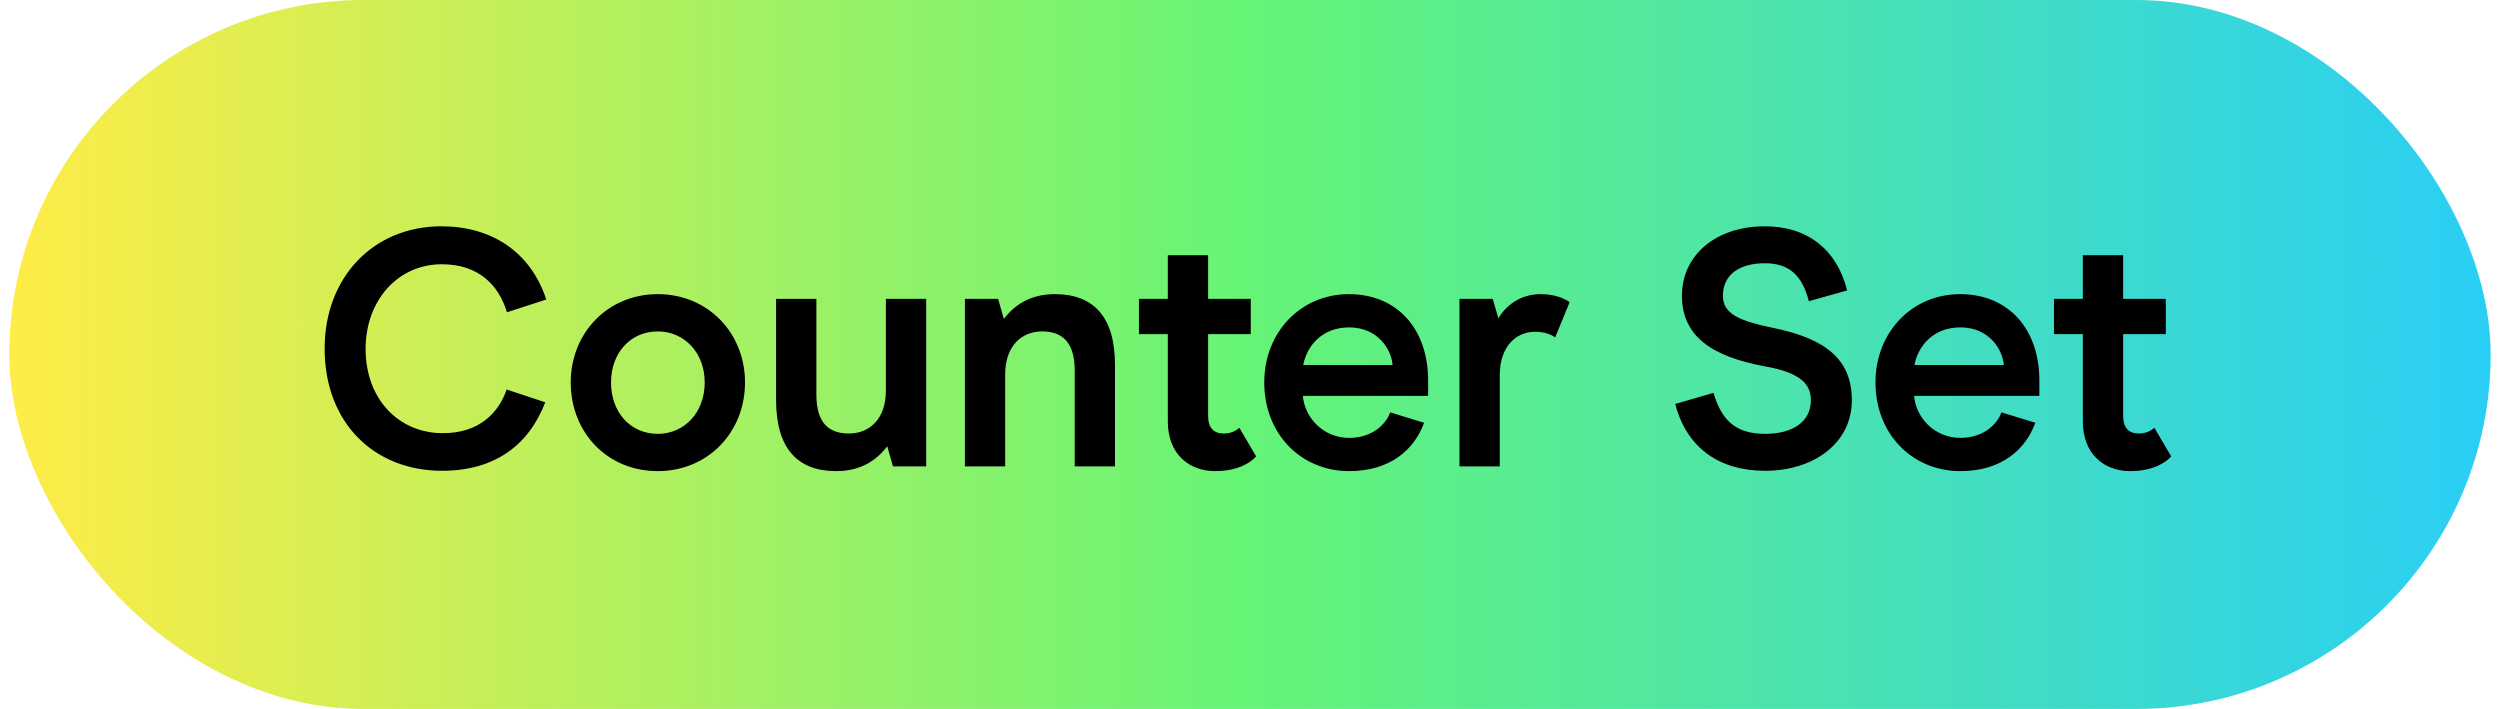
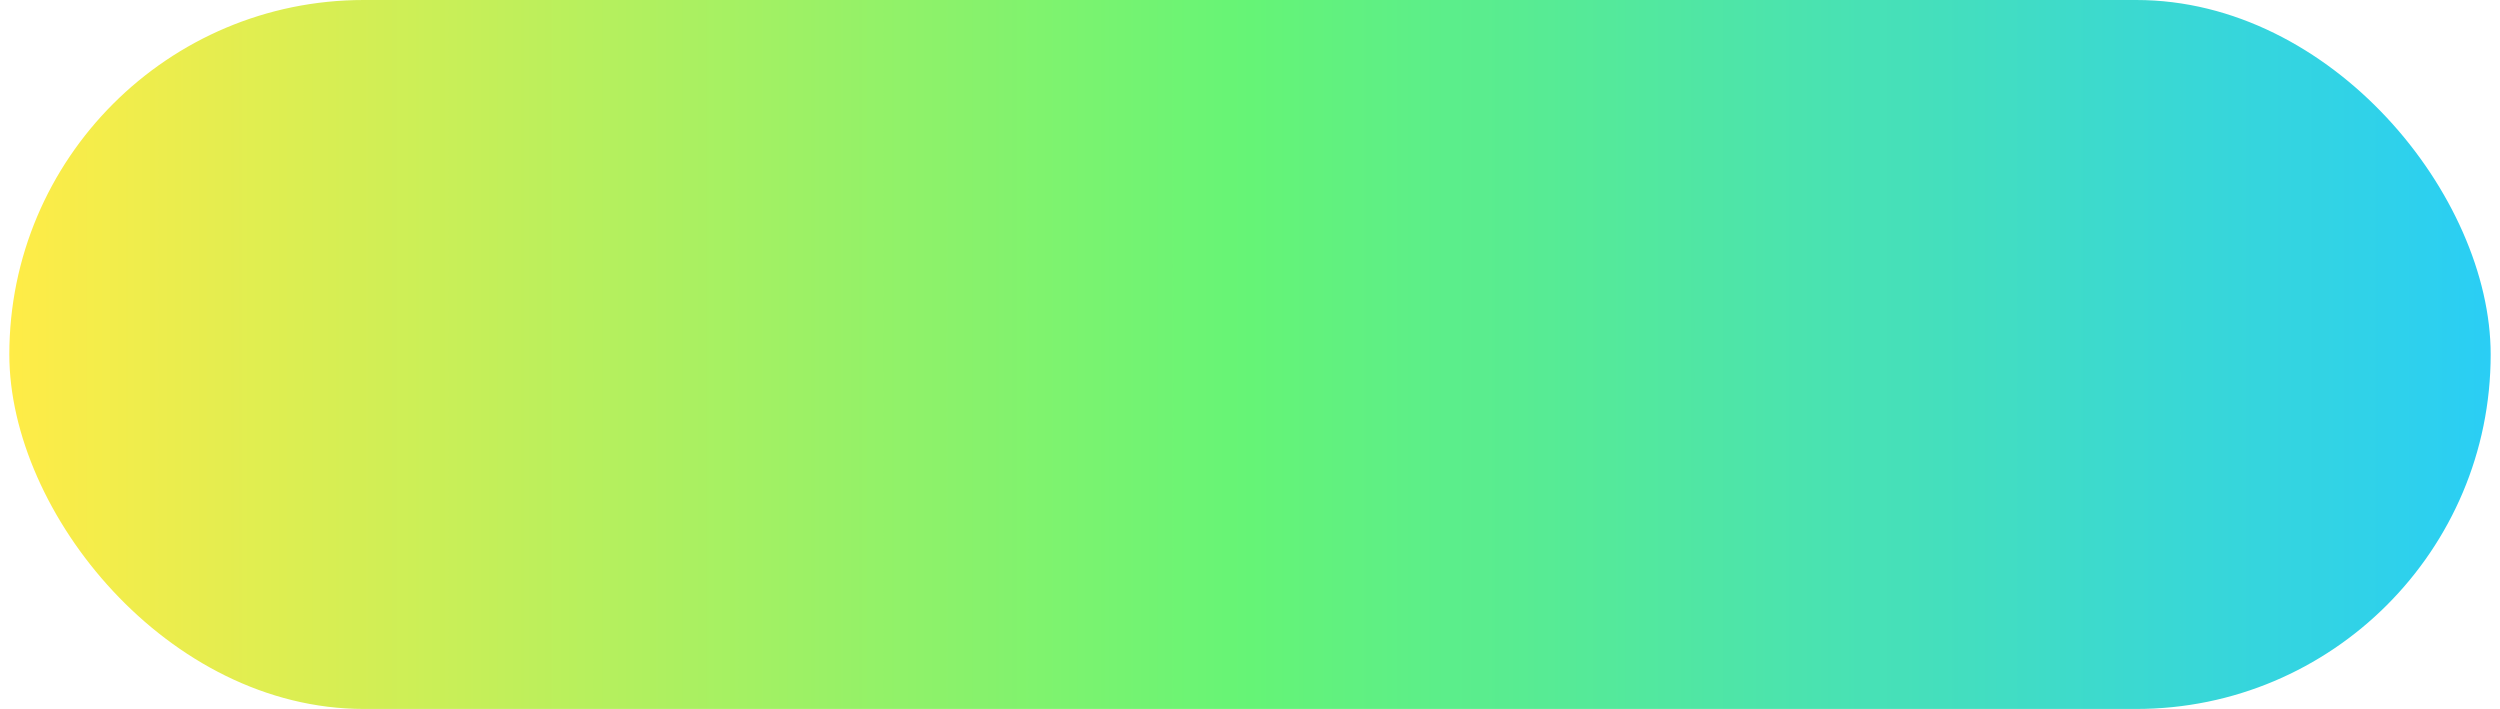
<svg xmlns="http://www.w3.org/2000/svg" width="134" height="38" viewBox="0 0 134 38" fill="none">
  <rect x="0.5" width="133" height="38" rx="19" fill="url(#paint0_linear_1793_6970)" />
-   <path d="M23.7 25.234C20.046 25.234 17.4 22.66 17.4 18.682C17.4 14.884 19.992 12.13 23.664 12.13C26.328 12.13 28.434 13.48 29.28 16.054L27.174 16.738C26.706 15.208 25.59 14.164 23.682 14.164C21.306 14.164 19.596 16.126 19.596 18.7C19.596 21.4 21.378 23.218 23.736 23.218C25.68 23.218 26.724 22.138 27.156 20.878L29.226 21.562C28.344 23.866 26.508 25.234 23.7 25.234ZM35.253 25.252C32.535 25.252 30.591 23.164 30.591 20.5C30.591 17.854 32.571 15.766 35.253 15.766C37.953 15.766 39.933 17.854 39.933 20.5C39.933 23.164 37.953 25.252 35.253 25.252ZM35.253 23.254C36.693 23.254 37.773 22.102 37.773 20.5C37.773 18.916 36.693 17.764 35.253 17.764C33.795 17.764 32.751 18.916 32.751 20.5C32.751 22.102 33.795 23.254 35.253 23.254ZM49.644 16.018V25H47.862L47.556 23.92C46.998 24.658 46.152 25.252 44.82 25.252C42.768 25.252 41.598 24.064 41.598 21.436V16.018H43.758V21.148C43.758 22.75 44.496 23.236 45.504 23.236C46.602 23.236 47.484 22.462 47.484 20.932V16.018H49.644ZM51.718 25V16.018H53.5L53.806 17.098C54.364 16.36 55.21 15.766 56.542 15.766C58.576 15.766 59.764 16.936 59.764 19.564V25H57.604V19.852C57.604 18.268 56.866 17.764 55.858 17.764C54.76 17.764 53.878 18.538 53.878 20.068V25H51.718ZM65.133 25.252C63.747 25.252 62.595 24.352 62.595 22.588V17.908H61.047V16.018H62.595V13.678H64.755V16.018H67.041V17.908H64.755V22.282C64.755 22.948 65.061 23.236 65.601 23.236C65.997 23.236 66.267 23.074 66.429 22.93L67.329 24.46C67.077 24.766 66.375 25.252 65.133 25.252ZM76.548 21.22H69.834C69.924 22.354 70.896 23.47 72.318 23.47C73.578 23.47 74.298 22.714 74.514 22.102L76.332 22.66C75.81 24.1 74.514 25.252 72.318 25.252C69.744 25.252 67.764 23.272 67.764 20.5C67.764 17.782 69.744 15.766 72.3 15.766C74.91 15.766 76.548 17.656 76.548 20.392V21.22ZM74.64 19.564C74.586 18.754 73.866 17.548 72.318 17.548C70.86 17.548 70.05 18.538 69.852 19.564H74.64ZM78.227 25V16.018H80.009L80.315 17.062C80.693 16.414 81.449 15.766 82.583 15.766C83.303 15.766 83.843 15.982 84.131 16.198L83.357 18.088C83.177 17.944 82.799 17.782 82.277 17.782C81.233 17.782 80.387 18.61 80.387 20.104V25H78.227ZM94.615 25.234C92.131 25.234 90.403 23.992 89.791 21.652L91.843 21.058C92.275 22.516 93.013 23.254 94.615 23.254C96.037 23.254 97.063 22.642 97.063 21.454C97.063 20.608 96.541 19.978 94.597 19.636C91.753 19.114 90.151 18.016 90.151 15.856C90.151 13.66 91.987 12.13 94.597 12.13C96.919 12.13 98.467 13.408 99.007 15.568L96.955 16.144C96.613 14.848 95.983 14.11 94.597 14.11C93.283 14.11 92.347 14.686 92.347 15.856C92.347 16.846 93.283 17.206 94.993 17.566C97.873 18.142 99.259 19.276 99.259 21.454C99.259 23.758 97.207 25.234 94.615 25.234ZM109.31 21.22H102.596C102.686 22.354 103.658 23.47 105.08 23.47C106.34 23.47 107.06 22.714 107.276 22.102L109.094 22.66C108.572 24.1 107.276 25.252 105.08 25.252C102.506 25.252 100.526 23.272 100.526 20.5C100.526 17.782 102.506 15.766 105.062 15.766C107.672 15.766 109.31 17.656 109.31 20.392V21.22ZM107.402 19.564C107.348 18.754 106.628 17.548 105.08 17.548C103.622 17.548 102.812 18.538 102.614 19.564H107.402ZM114.179 25.252C112.793 25.252 111.641 24.352 111.641 22.588V17.908H110.093V16.018H111.641V13.678H113.801V16.018H116.087V17.908H113.801V22.282C113.801 22.948 114.107 23.236 114.647 23.236C115.043 23.236 115.313 23.074 115.475 22.93L116.375 24.46C116.123 24.766 115.421 25.252 114.179 25.252Z" fill="black" />
  <defs>
    <linearGradient id="paint0_linear_1793_6970" x1="0.5" y1="19.106" x2="133.5" y2="19.106" gradientUnits="userSpaceOnUse">
      <stop stop-color="#FFEC47" />
      <stop offset="0.5" stop-color="#65F476" />
      <stop offset="1" stop-color="#2ACEF5" />
    </linearGradient>
  </defs>
</svg>